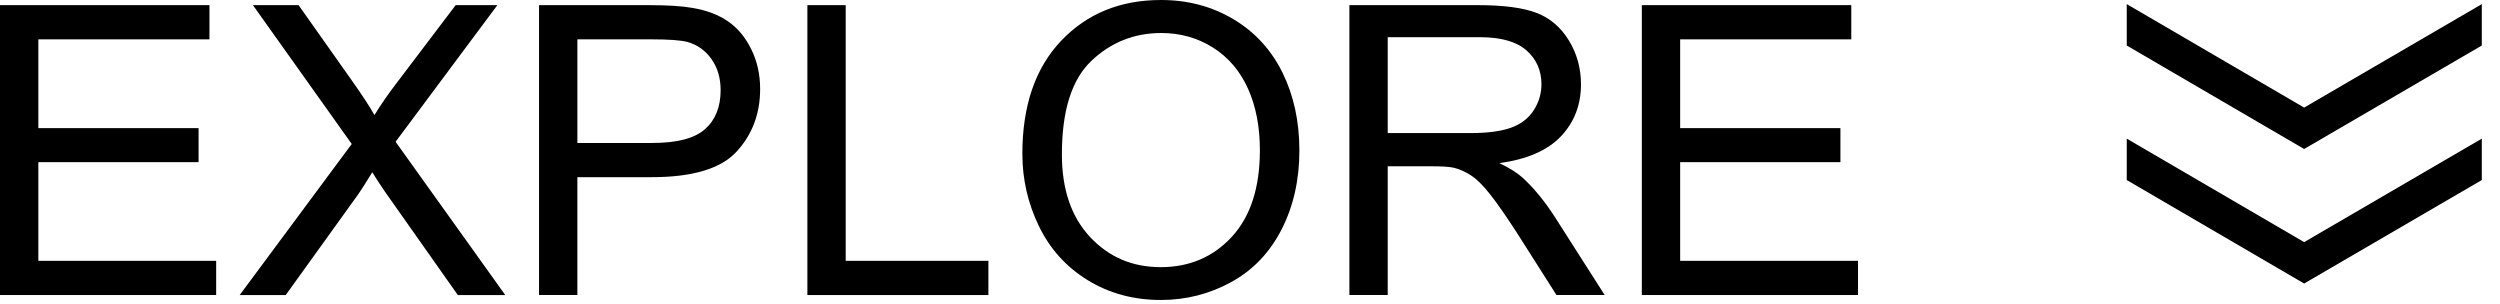
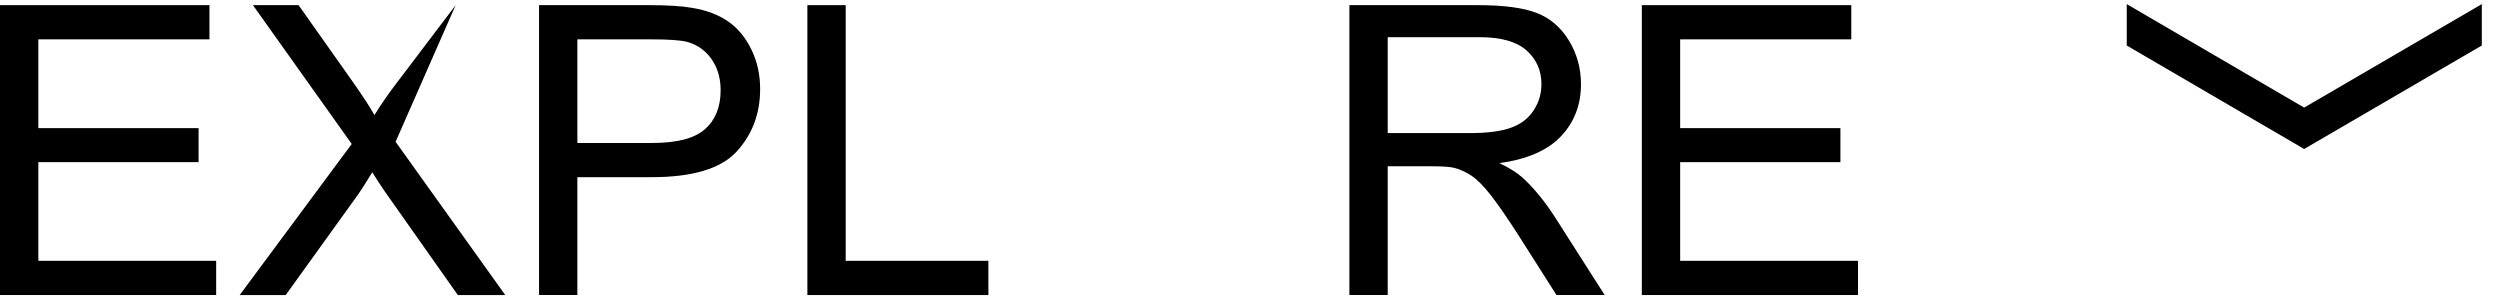
<svg xmlns="http://www.w3.org/2000/svg" width="107px" height="13px" viewBox="0 0 107 13" version="1.1">
  <title>explore</title>
  <desc>Created with Sketch.</desc>
  <defs />
  <g id="Page-1" stroke="none" stroke-width="1" fill="none" fill-rule="evenodd">
    <g id="Desktop-HD" transform="translate(-747, -917)" fill="#000000" fill-rule="nonzero">
      <g id="explore" transform="translate(747, 917)">
        <g id="Group" transform="translate(91, 0)">
-           <polygon id="Shape" points="0.025 7.706 0.025 5.934 7.617 10.363 15.221 5.934 15.221 7.706 7.617 12.135" />
          <polygon id="Shape" points="0.025 1.948 0.025 0.176 7.617 4.605 15.221 0.176 15.221 1.948 7.617 6.377" />
        </g>
        <g id="Group">
          <polygon id="Shape" points="0 12.628 0 0.22 8.965 0.22 8.965 1.684 1.641 1.684 1.641 5.484 8.499 5.484 8.499 6.94 1.641 6.94 1.641 11.163 9.252 11.163 9.252 12.627 0 12.627" />
-           <path d="M10.259,12.628 L15.054,6.162 L10.825,0.22 L12.779,0.22 L15.028,3.402 C15.496,4.062 15.829,4.57 16.026,4.926 C16.302,4.474 16.63,4.003 17.007,3.512 L19.502,0.22 L21.287,0.22 L16.931,6.068 L21.625,12.628 L19.595,12.628 L16.474,8.201 C16.3,7.947 16.119,7.671 15.933,7.372 C15.657,7.823 15.46,8.133 15.341,8.303 L12.229,12.628 L10.259,12.628 Z" id="Shape" />
+           <path d="M10.259,12.628 L15.054,6.162 L10.825,0.22 L12.779,0.22 L15.028,3.402 C15.496,4.062 15.829,4.57 16.026,4.926 C16.302,4.474 16.63,4.003 17.007,3.512 L19.502,0.22 L16.931,6.068 L21.625,12.628 L19.595,12.628 L16.474,8.201 C16.3,7.947 16.119,7.671 15.933,7.372 C15.657,7.823 15.46,8.133 15.341,8.303 L12.229,12.628 L10.259,12.628 Z" id="Shape" />
          <path d="M23.071,12.628 L23.071,0.22 L27.748,0.22 C28.571,0.22 29.2,0.26 29.634,0.338 C30.243,0.44 30.753,0.633 31.164,0.918 C31.576,1.203 31.907,1.602 32.158,2.116 C32.409,2.629 32.534,3.194 32.534,3.809 C32.534,4.864 32.199,5.757 31.528,6.487 C30.857,7.218 29.645,7.583 27.891,7.583 L24.711,7.583 L24.711,12.627 L23.071,12.627 L23.071,12.628 Z M24.712,6.119 L27.917,6.119 C28.977,6.119 29.73,5.922 30.175,5.527 C30.621,5.132 30.843,4.576 30.843,3.859 C30.843,3.34 30.712,2.896 30.45,2.526 C30.188,2.157 29.843,1.913 29.414,1.794 C29.138,1.721 28.627,1.684 27.883,1.684 L24.712,1.684 L24.712,6.119 L24.712,6.119 Z" id="Shape" />
          <polygon id="Shape" points="34.556 12.628 34.556 0.22 36.196 0.22 36.196 11.163 42.303 11.163 42.303 12.628" />
-           <path d="M43.757,6.585 C43.757,4.525 44.31,2.913 45.415,1.748 C46.52,0.583 47.946,0 49.694,0 C50.839,0 51.87,0.274 52.789,0.821 C53.708,1.368 54.409,2.132 54.891,3.11 C55.373,4.089 55.614,5.2 55.614,6.441 C55.614,7.699 55.36,8.825 54.853,9.818 C54.345,10.811 53.626,11.563 52.696,12.073 C51.766,12.584 50.762,12.839 49.685,12.839 C48.518,12.839 47.475,12.557 46.556,11.993 C45.637,11.428 44.941,10.658 44.467,9.682 C43.994,8.706 43.757,7.674 43.757,6.585 Z M45.449,6.61 C45.449,8.105 45.851,9.283 46.654,10.143 C47.457,11.004 48.465,11.434 49.677,11.434 C50.912,11.434 51.928,10.999 52.726,10.131 C53.524,9.262 53.923,8.029 53.923,6.432 C53.923,5.422 53.752,4.541 53.411,3.787 C53.07,3.034 52.571,2.45 51.914,2.035 C51.257,1.621 50.52,1.413 49.703,1.413 C48.541,1.413 47.542,1.813 46.705,2.611 C45.867,3.41 45.449,4.743 45.449,6.61 Z" id="Shape" />
          <path d="M57.754,12.628 L57.754,0.22 L63.251,0.22 C64.356,0.22 65.196,0.332 65.771,0.554 C66.346,0.777 66.806,1.171 67.15,1.735 C67.494,2.299 67.666,2.923 67.666,3.606 C67.666,4.486 67.381,5.228 66.811,5.831 C66.242,6.435 65.363,6.819 64.173,6.982 C64.607,7.191 64.937,7.397 65.162,7.6 C65.641,8.04 66.095,8.59 66.524,9.25 L68.68,12.627 L66.617,12.627 L64.976,10.046 C64.497,9.301 64.102,8.731 63.792,8.336 C63.482,7.941 63.204,7.665 62.959,7.507 C62.714,7.349 62.464,7.239 62.211,7.177 C62.025,7.137 61.72,7.117 61.297,7.117 L59.394,7.117 L59.394,12.627 L57.754,12.627 L57.754,12.628 Z M59.394,5.696 L62.921,5.696 C63.671,5.696 64.257,5.618 64.68,5.463 C65.103,5.308 65.424,5.06 65.644,4.718 C65.864,4.377 65.974,4.006 65.974,3.605 C65.974,3.018 65.761,2.536 65.335,2.158 C64.91,1.78 64.237,1.591 63.318,1.591 L59.394,1.591 L59.394,5.696 Z" id="Shape" />
          <polygon id="Shape" points="70.27 12.628 70.27 0.22 79.235 0.22 79.235 1.684 71.911 1.684 71.911 5.484 78.77 5.484 78.77 6.94 71.911 6.94 71.911 11.163 79.523 11.163 79.523 12.627 70.27 12.627" />
        </g>
      </g>
    </g>
  </g>
</svg>